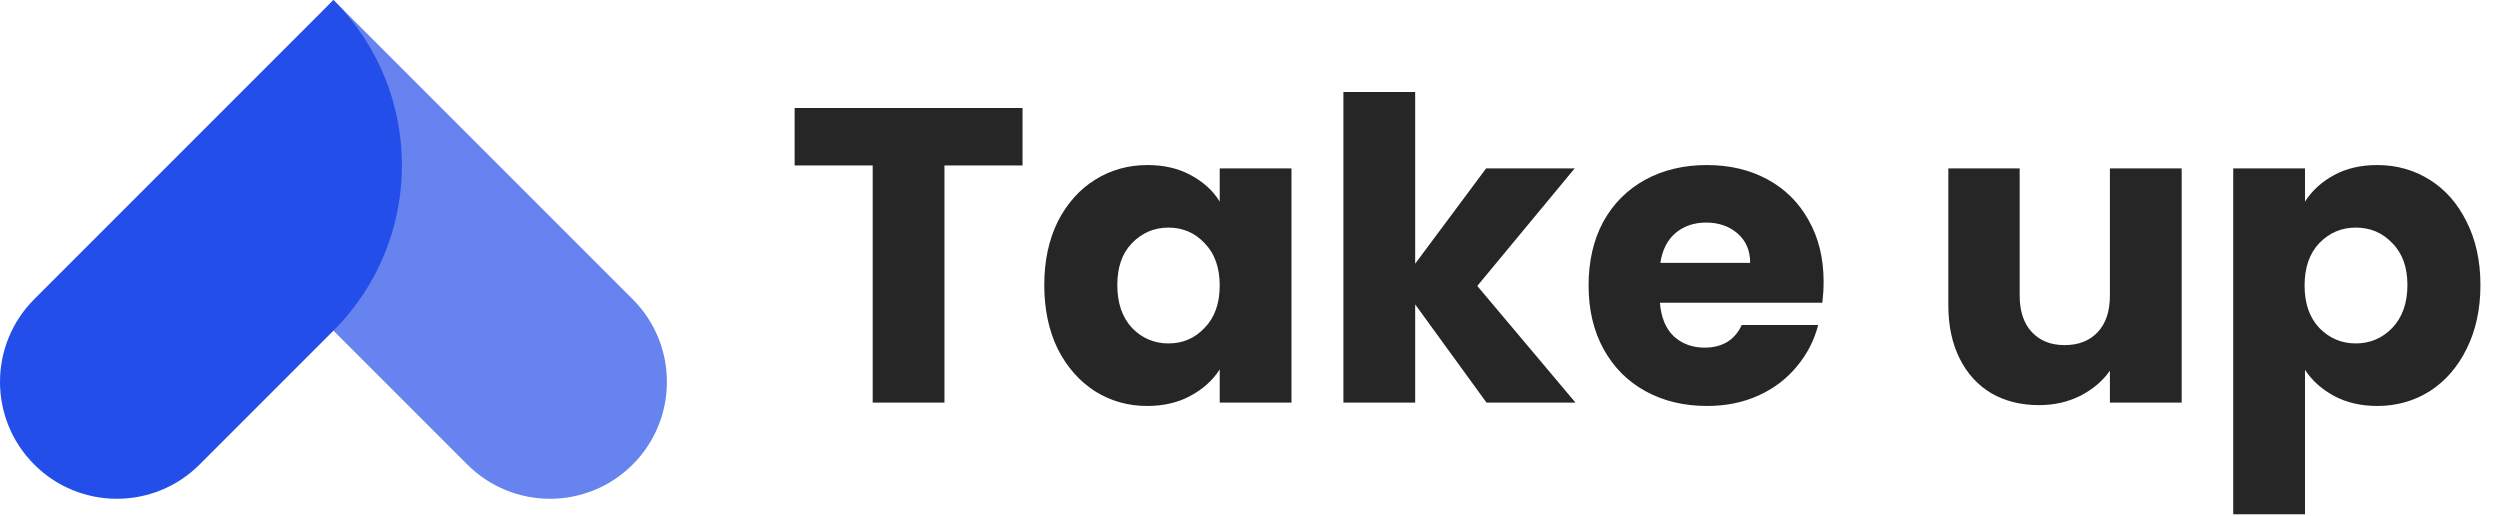
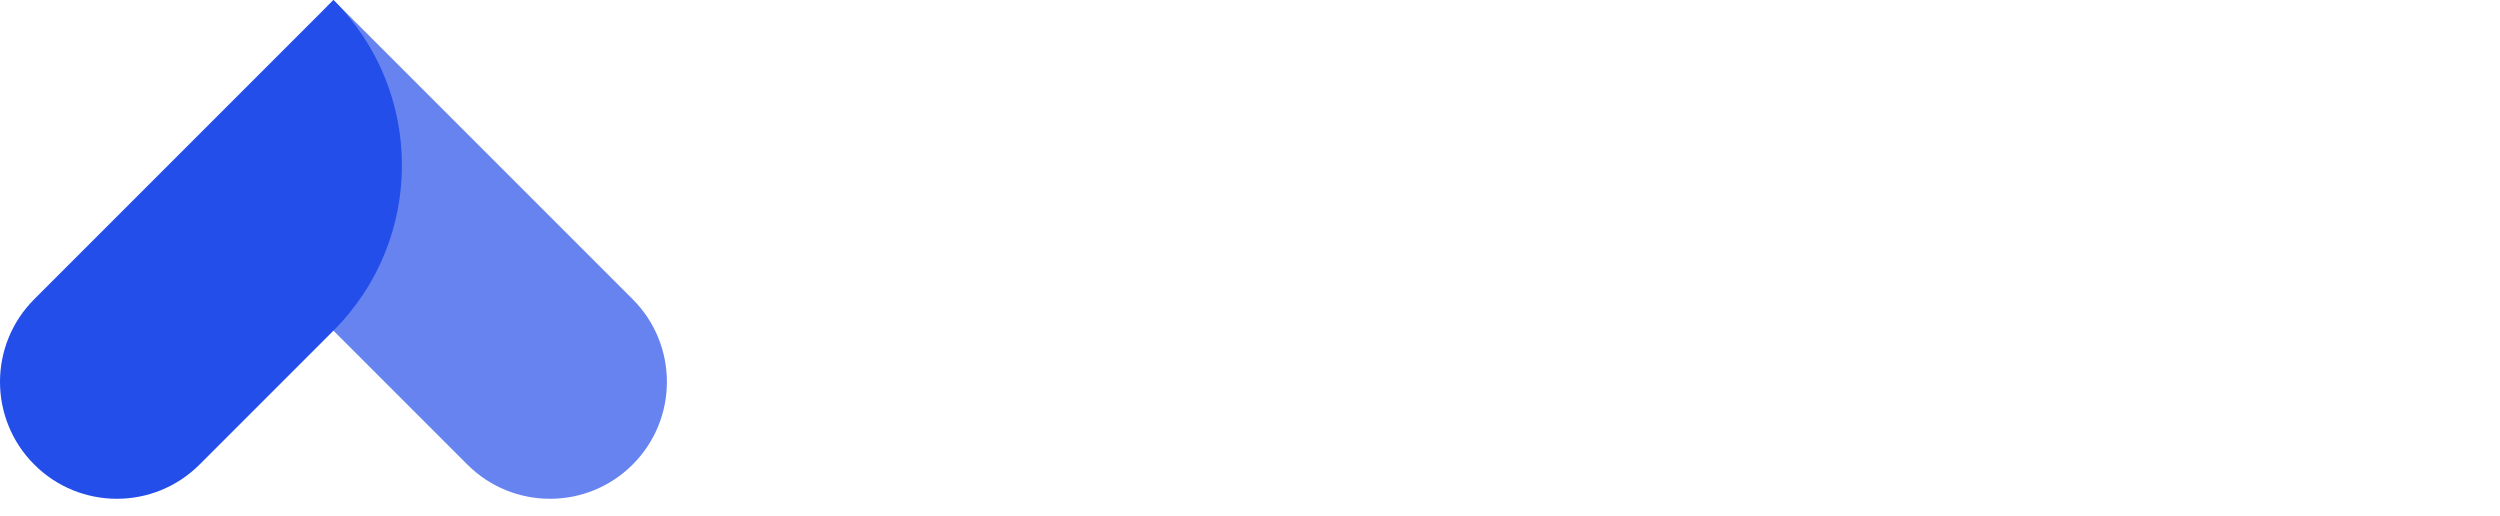
<svg xmlns="http://www.w3.org/2000/svg" width="155" height="32" viewBox="0 0 155 32" fill="none" variant="dark">
  <path d="M39.225 18.551C42.056 21.382 42.056 25.971 39.225 28.801C36.395 31.632 31.806 31.632 28.975 28.801L20.674 20.5C15.013 14.839 15.013 5.661 20.674 0L39.225 18.551Z" fill="#6683F0" />
  <path d="M12.373 28.801C9.542 31.632 4.953 31.632 2.123 28.801C-0.708 25.971 -0.708 21.382 2.123 18.551L20.674 0C26.335 5.661 26.335 14.839 20.674 20.5L12.373 28.801Z" fill="#244EEA" />
-   <path d="M63.397 6.695V10.26H58.556V24.962H54.107V10.26H49.267V6.695H63.397ZM64.745 17.676C64.745 16.184 65.022 14.874 65.578 13.746C66.15 12.619 66.922 11.752 67.894 11.144C68.865 10.537 69.949 10.233 71.146 10.233C72.17 10.233 73.063 10.442 73.827 10.858C74.607 11.274 75.206 11.821 75.622 12.497V10.442H80.072V24.962H75.622V22.906C75.188 23.583 74.581 24.129 73.801 24.546C73.037 24.962 72.144 25.17 71.12 25.17C69.941 25.17 68.865 24.866 67.894 24.259C66.922 23.635 66.15 22.759 65.578 21.631C65.022 20.486 64.745 19.168 64.745 17.676ZM75.622 17.702C75.622 16.591 75.31 15.716 74.685 15.074C74.078 14.432 73.332 14.111 72.447 14.111C71.563 14.111 70.808 14.432 70.183 15.074C69.576 15.698 69.273 16.566 69.273 17.676C69.273 18.786 69.576 19.671 70.183 20.33C70.808 20.972 71.563 21.293 72.447 21.293C73.332 21.293 74.078 20.972 74.685 20.33C75.31 19.688 75.622 18.812 75.622 17.702ZM92.165 24.962L87.741 18.873V24.962H83.291V5.706H87.741V16.349L92.138 10.442H97.629L91.592 17.728L97.681 24.962H92.165ZM113.064 17.468C113.064 17.884 113.038 18.318 112.986 18.769H102.916C102.985 19.671 103.271 20.365 103.774 20.851C104.295 21.319 104.928 21.553 105.674 21.553C106.784 21.553 107.556 21.085 107.99 20.148H112.726C112.483 21.102 112.041 21.961 111.399 22.724C110.774 23.487 109.985 24.086 109.031 24.52C108.077 24.953 107.01 25.17 105.83 25.17C104.408 25.17 103.141 24.866 102.031 24.259C100.921 23.652 100.053 22.785 99.429 21.657C98.804 20.529 98.492 19.211 98.492 17.702C98.492 16.192 98.796 14.874 99.403 13.746C100.027 12.619 100.895 11.752 102.005 11.144C103.115 10.537 104.39 10.233 105.83 10.233C107.235 10.233 108.484 10.528 109.577 11.118C110.67 11.708 111.52 12.55 112.128 13.642C112.752 14.735 113.064 16.01 113.064 17.468ZM108.51 16.297C108.51 15.533 108.25 14.926 107.73 14.475C107.209 14.024 106.559 13.799 105.778 13.799C105.032 13.799 104.399 14.015 103.879 14.449C103.375 14.883 103.063 15.499 102.942 16.297H108.51ZM135.264 10.442V24.962H130.814V22.984C130.363 23.626 129.748 24.147 128.967 24.546C128.204 24.927 127.354 25.118 126.417 25.118C125.307 25.118 124.326 24.875 123.476 24.389C122.626 23.886 121.967 23.166 121.499 22.23C121.03 21.293 120.796 20.191 120.796 18.925V10.442H125.22V18.326C125.22 19.298 125.471 20.052 125.974 20.59C126.477 21.128 127.154 21.397 128.004 21.397C128.872 21.397 129.557 21.128 130.06 20.59C130.563 20.052 130.814 19.298 130.814 18.326V10.442H135.264ZM142.91 12.497C143.344 11.821 143.942 11.274 144.706 10.858C145.469 10.442 146.362 10.233 147.386 10.233C148.583 10.233 149.667 10.537 150.639 11.144C151.61 11.752 152.373 12.619 152.929 13.746C153.501 14.874 153.787 16.184 153.787 17.676C153.787 19.168 153.501 20.486 152.929 21.631C152.373 22.759 151.61 23.635 150.639 24.259C149.667 24.866 148.583 25.17 147.386 25.17C146.38 25.17 145.486 24.962 144.706 24.546C143.942 24.129 143.344 23.591 142.91 22.932V31.884H138.46V10.442H142.91V12.497ZM149.26 17.676C149.26 16.566 148.947 15.698 148.323 15.074C147.716 14.432 146.961 14.111 146.059 14.111C145.174 14.111 144.419 14.432 143.795 15.074C143.188 15.716 142.884 16.591 142.884 17.702C142.884 18.812 143.188 19.688 143.795 20.33C144.419 20.972 145.174 21.293 146.059 21.293C146.944 21.293 147.698 20.972 148.323 20.33C148.947 19.671 149.26 18.786 149.26 17.676Z" fill="#262626" />
</svg>